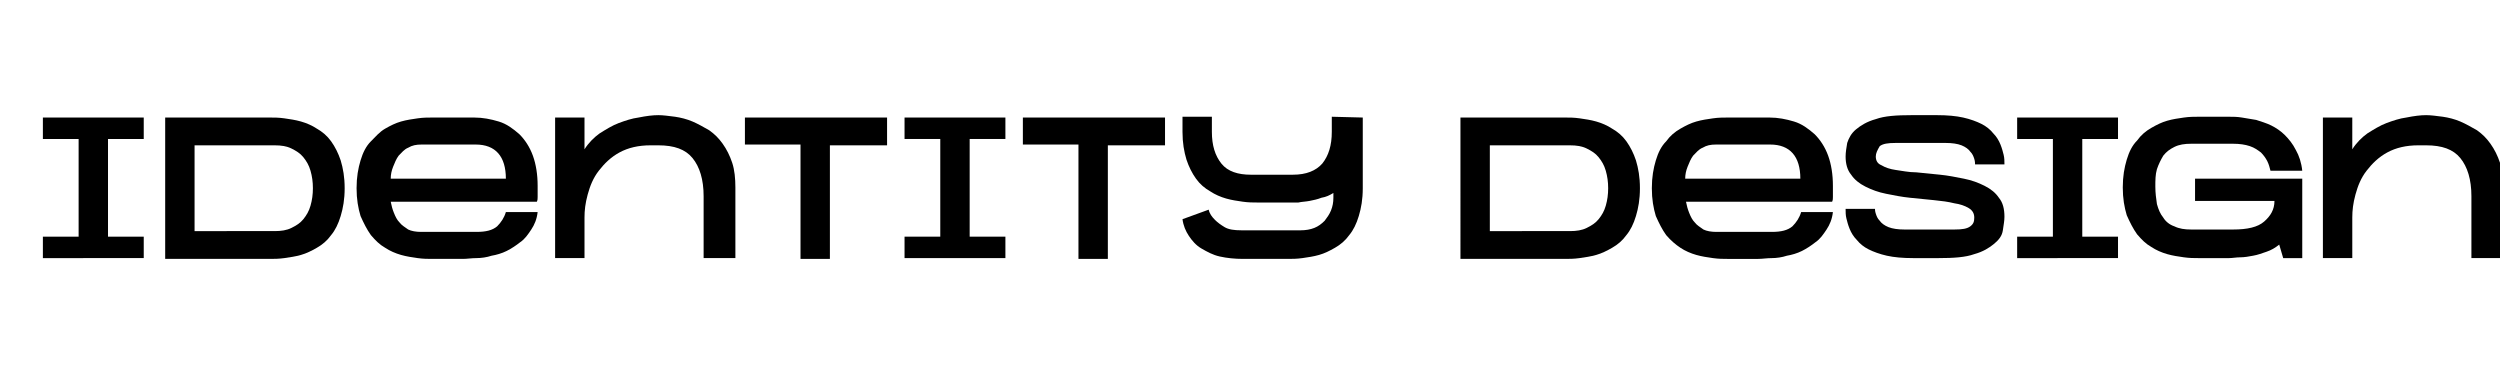
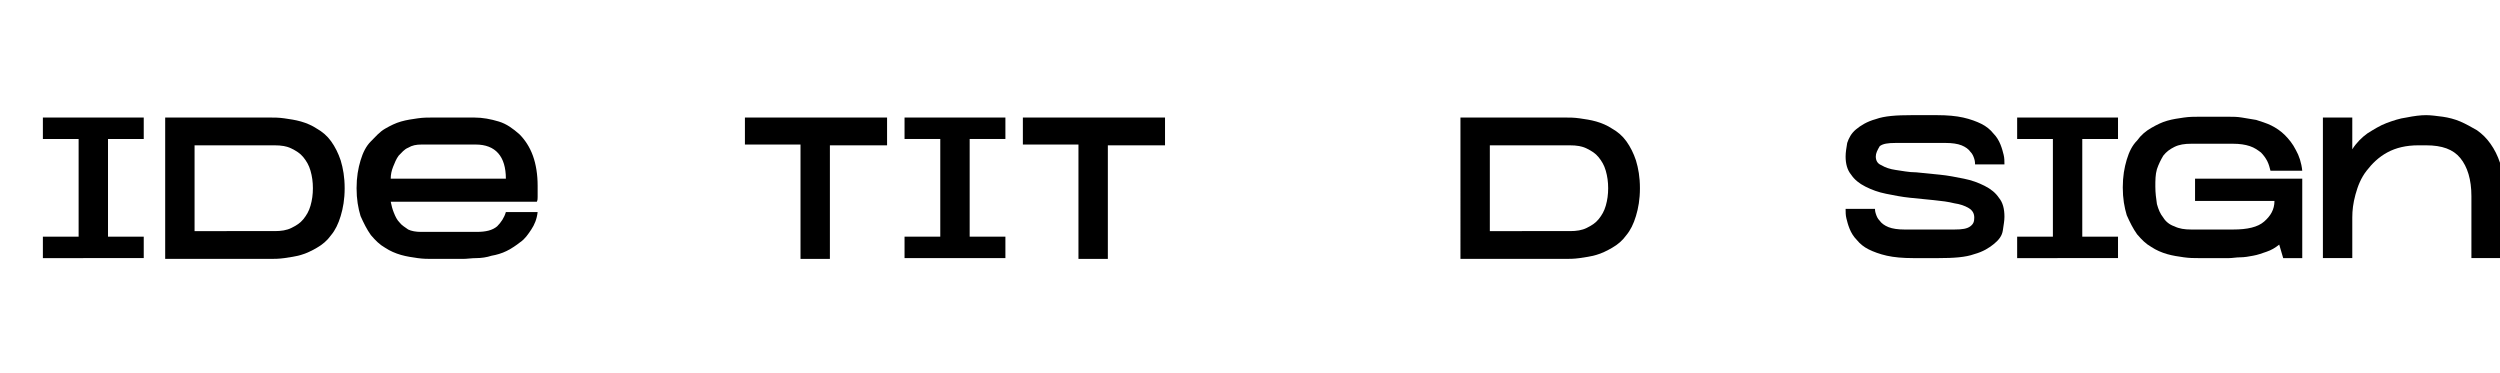
<svg xmlns="http://www.w3.org/2000/svg" version="1.1" id="Layer_1" x="0px" y="0px" viewBox="0 0 314.8 47" style="enable-background:new 0 0 314.8 47;" xml:space="preserve">
  <style type="text/css">
	.st0{enable-background:new    ;}
</style>
  <g class="st0">
    <path d="M5.4,14.8h12.7v2.7h-4.5v12.3h4.5v2.7H5.4v-2.7h4.5V17.5H5.4V14.8z" />
    <path d="M34,14.8c0.5,0,1.1,0,1.8,0.1c0.7,0.1,1.4,0.2,2.1,0.4s1.4,0.5,2,0.9c0.7,0.4,1.3,0.9,1.8,1.6s0.9,1.5,1.2,2.4   c0.3,1,0.5,2.1,0.5,3.5s-0.2,2.5-0.5,3.5s-0.7,1.8-1.2,2.4c-0.5,0.7-1.1,1.2-1.8,1.6s-1.3,0.7-2,0.9s-1.4,0.3-2.1,0.4   c-0.7,0.1-1.3,0.1-1.8,0.1H20.8V14.8H34z M34.6,29.1c0.8,0,1.5-0.1,2.1-0.4s1.1-0.6,1.5-1.1s0.7-1,0.9-1.7c0.2-0.7,0.3-1.4,0.3-2.2   c0-0.8-0.1-1.5-0.3-2.2c-0.2-0.7-0.5-1.2-0.9-1.7s-0.9-0.8-1.5-1.1c-0.6-0.3-1.3-0.4-2.1-0.4H24.5v10.8   C24.5,29.1,34.6,29.1,34.6,29.1z" />
    <path d="M59.7,14.8c1.1,0,2.1,0.2,3.1,0.5s1.8,0.9,2.6,1.6c0.7,0.7,1.3,1.6,1.7,2.7c0.4,1.1,0.6,2.4,0.6,3.8c0,0.3,0,0.5,0,0.8   c0,0.2,0,0.4,0,0.6s0,0.4-0.1,0.6H49.2c0.1,0.5,0.2,0.9,0.4,1.4c0.2,0.5,0.4,0.9,0.7,1.2c0.3,0.4,0.7,0.6,1.1,0.9   c0.4,0.2,1,0.3,1.6,0.3h7c1.2,0,2-0.2,2.6-0.7c0.5-0.5,0.9-1.1,1.1-1.8h4c-0.1,0.9-0.4,1.6-0.8,2.2s-0.8,1.2-1.4,1.6   c-0.5,0.4-1.1,0.8-1.7,1.1c-0.6,0.3-1.3,0.5-1.9,0.6c-0.6,0.2-1.3,0.3-1.9,0.3s-1.2,0.1-1.7,0.1h-3.9c-0.5,0-1.1,0-1.8-0.1   c-0.7-0.1-1.4-0.2-2.1-0.4s-1.4-0.5-2-0.9c-0.7-0.4-1.2-0.9-1.8-1.6c-0.5-0.7-0.9-1.5-1.3-2.4c-0.3-1-0.5-2.1-0.5-3.5   s0.2-2.5,0.5-3.5s0.7-1.8,1.3-2.4s1.1-1.2,1.8-1.6c0.7-0.4,1.3-0.7,2-0.9s1.4-0.3,2.1-0.4c0.7-0.1,1.3-0.1,1.8-0.1   C54.4,14.8,59.7,14.8,59.7,14.8z M53.1,18.2c-0.7,0-1.2,0.1-1.7,0.4c-0.5,0.2-0.8,0.6-1.2,1c-0.3,0.4-0.5,0.9-0.7,1.4   s-0.3,1-0.3,1.5h14.5c0-2.8-1.3-4.3-3.8-4.3H53.1z" />
-     <path d="M82.9,14.5c0.6,0,1.3,0.1,2.1,0.2c0.7,0.1,1.5,0.3,2.2,0.6s1.4,0.7,2.1,1.1c0.7,0.5,1.2,1,1.7,1.7s0.9,1.5,1.2,2.4   c0.3,0.9,0.4,2,0.4,3.1v8.9h-4v-7.8c0-2.1-0.5-3.7-1.4-4.8c-0.9-1.1-2.3-1.6-4.3-1.6h-1c-1.5,0-2.8,0.3-3.9,0.9s-1.9,1.4-2.6,2.3   s-1.1,1.9-1.4,3s-0.4,2-0.4,2.9v5.1h-3.7V14.8h3.7v4c0.5-0.8,1.2-1.5,1.9-2c0.8-0.5,1.6-1,2.4-1.3s1.7-0.6,2.5-0.7   C81.4,14.6,82.2,14.5,82.9,14.5z" />
    <path d="M93.8,14.8h17.9v3.5h-7.2v14.3h-3.7V18.2h-7L93.8,14.8L93.8,14.8z" />
    <path d="M113.9,14.8h12.7v2.7h-4.5v12.3h4.5v2.7h-12.7v-2.7h4.5V17.5h-4.5V14.8z" />
    <path d="M128.9,14.8h17.8v3.5h-7.2v14.3h-3.7V18.2h-7v-3.4H128.9z" />
-     <path d="M171.6,14.8v8.9c0,1.4-0.2,2.5-0.5,3.5s-0.7,1.8-1.2,2.4c-0.5,0.7-1.1,1.2-1.8,1.6s-1.3,0.7-2,0.9s-1.4,0.3-2.1,0.4   c-0.7,0.1-1.3,0.1-1.8,0.1h-5.7c-1,0-2-0.1-2.9-0.3s-1.6-0.6-2.3-1c-0.7-0.4-1.2-1-1.6-1.6s-0.7-1.3-0.8-2.1l3.3-1.2   c0.1,0.5,0.4,0.9,0.8,1.3c0.3,0.3,0.7,0.6,1.2,0.9s1.2,0.4,2.1,0.4h7.5c0.6,0,1.2-0.1,1.7-0.3c0.5-0.2,0.9-0.5,1.3-0.9   c0.3-0.4,0.6-0.8,0.8-1.3c0.2-0.5,0.3-1,0.3-1.6v-0.6c-0.5,0.3-0.9,0.5-1.5,0.6c-0.5,0.2-1,0.3-1.5,0.4s-1,0.1-1.4,0.2   c-0.5,0-0.9,0-1.3,0h-3.9c-0.5,0-1.1,0-1.8-0.1c-0.7-0.1-1.4-0.2-2.1-0.4c-0.7-0.2-1.4-0.5-2-0.9c-0.7-0.4-1.3-0.9-1.8-1.6   s-0.9-1.5-1.2-2.4c-0.3-1-0.5-2.1-0.5-3.5v-1.9h3.7v1.9c0,1.7,0.4,3,1.2,4c0.8,1,2.1,1.4,3.7,1.4h5.3c1.7,0,2.9-0.5,3.7-1.4   c0.8-1,1.2-2.3,1.2-4v-1.9L171.6,14.8L171.6,14.8z" />
    <path d="M197.1,14.8c0.5,0,1.1,0,1.8,0.1s1.4,0.2,2.1,0.4c0.7,0.2,1.4,0.5,2,0.9c0.7,0.4,1.3,0.9,1.8,1.6s0.9,1.5,1.2,2.4   c0.3,1,0.5,2.1,0.5,3.5s-0.2,2.5-0.5,3.5s-0.7,1.8-1.2,2.4c-0.5,0.7-1.1,1.2-1.8,1.6s-1.3,0.7-2,0.9s-1.4,0.3-2.1,0.4   c-0.7,0.1-1.3,0.1-1.8,0.1h-13.2V14.8H197.1z M197.7,29.1c0.8,0,1.5-0.1,2.1-0.4s1.1-0.6,1.5-1.1s0.7-1,0.9-1.7s0.3-1.4,0.3-2.2   c0-0.8-0.1-1.5-0.3-2.2s-0.5-1.2-0.9-1.7s-0.9-0.8-1.5-1.1c-0.6-0.3-1.3-0.4-2.1-0.4h-10.1v10.8C187.6,29.1,197.7,29.1,197.7,29.1z   " />
-     <path d="M222.8,14.8c1.1,0,2.1,0.2,3.1,0.5s1.8,0.9,2.6,1.6c0.7,0.7,1.3,1.6,1.7,2.7s0.6,2.4,0.6,3.8c0,0.3,0,0.5,0,0.8   c0,0.2,0,0.4,0,0.6s0,0.4-0.1,0.6h-18.4c0.1,0.5,0.2,0.9,0.4,1.4s0.4,0.9,0.7,1.2c0.3,0.4,0.7,0.6,1.1,0.9c0.4,0.2,1,0.3,1.6,0.3h7   c1.2,0,2-0.2,2.6-0.7c0.5-0.5,0.9-1.1,1.1-1.8h4c-0.1,0.9-0.4,1.6-0.8,2.2c-0.4,0.6-0.8,1.2-1.4,1.6c-0.5,0.4-1.1,0.8-1.7,1.1   c-0.6,0.3-1.3,0.5-1.9,0.6c-0.6,0.2-1.3,0.3-1.9,0.3c-0.6,0-1.2,0.1-1.7,0.1h-3.9c-0.5,0-1.1,0-1.8-0.1s-1.4-0.2-2.1-0.4   c-0.7-0.2-1.4-0.5-2-0.9s-1.2-0.9-1.8-1.6c-0.5-0.7-0.9-1.5-1.3-2.4c-0.3-1-0.5-2.1-0.5-3.5s0.2-2.5,0.5-3.5s0.7-1.8,1.3-2.4   c0.5-0.7,1.1-1.2,1.8-1.6s1.3-0.7,2-0.9s1.4-0.3,2.1-0.4c0.7-0.1,1.3-0.1,1.8-0.1C217.5,14.8,222.8,14.8,222.8,14.8z M216.1,18.2   c-0.7,0-1.2,0.1-1.7,0.4c-0.5,0.2-0.8,0.6-1.2,1c-0.3,0.4-0.5,0.9-0.7,1.4s-0.3,1-0.3,1.5h14.5c0-2.8-1.3-4.3-3.8-4.3H216.1z" />
    <path d="M236.2,19.7c0,0.5,0.2,0.9,0.7,1.1c0.5,0.3,1.1,0.5,1.8,0.6c0.8,0.1,1.6,0.3,2.6,0.3c1,0.1,2,0.2,3,0.3c1,0.1,2,0.3,3,0.5   s1.8,0.5,2.6,0.9s1.4,0.9,1.8,1.5c0.5,0.6,0.7,1.4,0.7,2.4c0,0.5-0.1,1-0.2,1.7s-0.5,1.2-1.1,1.7s-1.4,1-2.5,1.3   c-1.1,0.4-2.6,0.5-4.5,0.5h-3.2c-1.3,0-2.4-0.1-3.3-0.3c-0.9-0.2-1.7-0.5-2.3-0.8s-1.1-0.7-1.5-1.2c-0.4-0.4-0.7-0.9-0.9-1.4   s-0.3-0.9-0.4-1.3c-0.1-0.4-0.1-0.8-0.1-1.2h3.7c0,0.1,0,0.3,0.1,0.6c0.1,0.3,0.2,0.6,0.5,0.9c0.2,0.3,0.6,0.6,1.1,0.8   c0.5,0.2,1.2,0.3,2,0.3h6.3c1,0,1.6-0.1,2-0.4s0.5-0.6,0.5-1.1s-0.2-0.9-0.7-1.2c-0.5-0.3-1.1-0.5-1.8-0.6   c-0.8-0.2-1.6-0.3-2.6-0.4s-2-0.2-3-0.3c-1-0.1-2-0.3-3-0.5s-1.8-0.5-2.6-0.9s-1.4-0.9-1.8-1.5c-0.5-0.6-0.7-1.4-0.7-2.3   c0-0.5,0.1-1.1,0.2-1.7c0.2-0.6,0.5-1.2,1.1-1.7s1.4-1,2.5-1.3c1.1-0.4,2.6-0.5,4.5-0.5h3.2c1.3,0,2.4,0.1,3.3,0.3s1.7,0.5,2.3,0.8   s1.1,0.7,1.5,1.2c0.4,0.4,0.7,0.9,0.9,1.4s0.3,0.9,0.4,1.3s0.1,0.8,0.1,1.2h-3.7c0-0.1,0-0.4-0.1-0.7c-0.1-0.3-0.2-0.6-0.5-0.9   c-0.2-0.3-0.6-0.6-1.1-0.8c-0.5-0.2-1.2-0.3-2-0.3h-6.3c-1,0-1.6,0.1-2,0.4C236.4,18.9,236.2,19.3,236.2,19.7z" />
    <path d="M254,14.8h12.7v2.7h-4.5v12.3h4.5v2.7H254v-2.7h4.5V17.5H254V14.8z" />
    <path d="M289.9,22.7v9.8h-2.4l-0.5-1.7c-0.5,0.4-1,0.7-1.6,0.9c-0.6,0.2-1.1,0.4-1.7,0.5c-0.5,0.1-1.1,0.2-1.6,0.2s-1,0.1-1.4,0.1   h-3.9c-0.5,0-1.1,0-1.8-0.1s-1.4-0.2-2.1-0.4c-0.7-0.2-1.4-0.5-2-0.9c-0.7-0.4-1.2-0.9-1.8-1.6c-0.5-0.7-0.9-1.5-1.3-2.4   c-0.3-1-0.5-2.1-0.5-3.5s0.2-2.5,0.5-3.5s0.7-1.8,1.3-2.4c0.5-0.7,1.1-1.2,1.8-1.6s1.3-0.7,2-0.9s1.4-0.3,2.1-0.4   c0.7-0.1,1.3-0.1,1.8-0.1h3.9c0.5,0,1,0,1.6,0.1s1.2,0.2,1.8,0.3c0.6,0.2,1.3,0.4,1.9,0.7c0.6,0.3,1.2,0.7,1.7,1.2s1,1.1,1.4,1.9   c0.4,0.7,0.7,1.6,0.8,2.6h-4c-0.1-0.4-0.2-0.8-0.4-1.2c-0.2-0.4-0.5-0.8-0.8-1.1c-0.4-0.3-0.8-0.6-1.4-0.8   c-0.6-0.2-1.3-0.3-2.1-0.3h-5.3c-0.8,0-1.5,0.1-2.1,0.4s-1,0.6-1.4,1.1c-0.3,0.5-0.6,1.1-0.8,1.7c-0.2,0.7-0.2,1.4-0.2,2.2   c0,0.8,0.1,1.5,0.2,2.2c0.2,0.7,0.4,1.2,0.8,1.7c0.3,0.5,0.8,0.9,1.4,1.1c0.6,0.3,1.3,0.4,2.1,0.4h5.3c1.8,0,3.1-0.3,3.9-1   c0.8-0.7,1.3-1.5,1.3-2.6h-10v-2.8h13.5V22.7z" />
    <path d="M305.5,14.5c0.6,0,1.3,0.1,2.1,0.2c0.7,0.1,1.5,0.3,2.2,0.6s1.4,0.7,2.1,1.1c0.7,0.5,1.2,1,1.7,1.7s0.9,1.5,1.2,2.4   s0.4,2,0.4,3.1v8.9h-4v-7.8c0-2.1-0.5-3.7-1.4-4.8c-0.9-1.1-2.3-1.6-4.3-1.6h-1c-1.5,0-2.8,0.3-3.9,0.9c-1.1,0.6-1.9,1.4-2.6,2.3   c-0.7,0.9-1.1,1.9-1.4,3c-0.3,1.1-0.4,2-0.4,2.9v5.1h-3.7V14.8h3.7v4c0.5-0.8,1.2-1.5,1.9-2c0.8-0.5,1.6-1,2.4-1.3   c0.8-0.3,1.7-0.6,2.5-0.7C304,14.6,304.8,14.5,305.5,14.5z" />
  </g>
</svg>